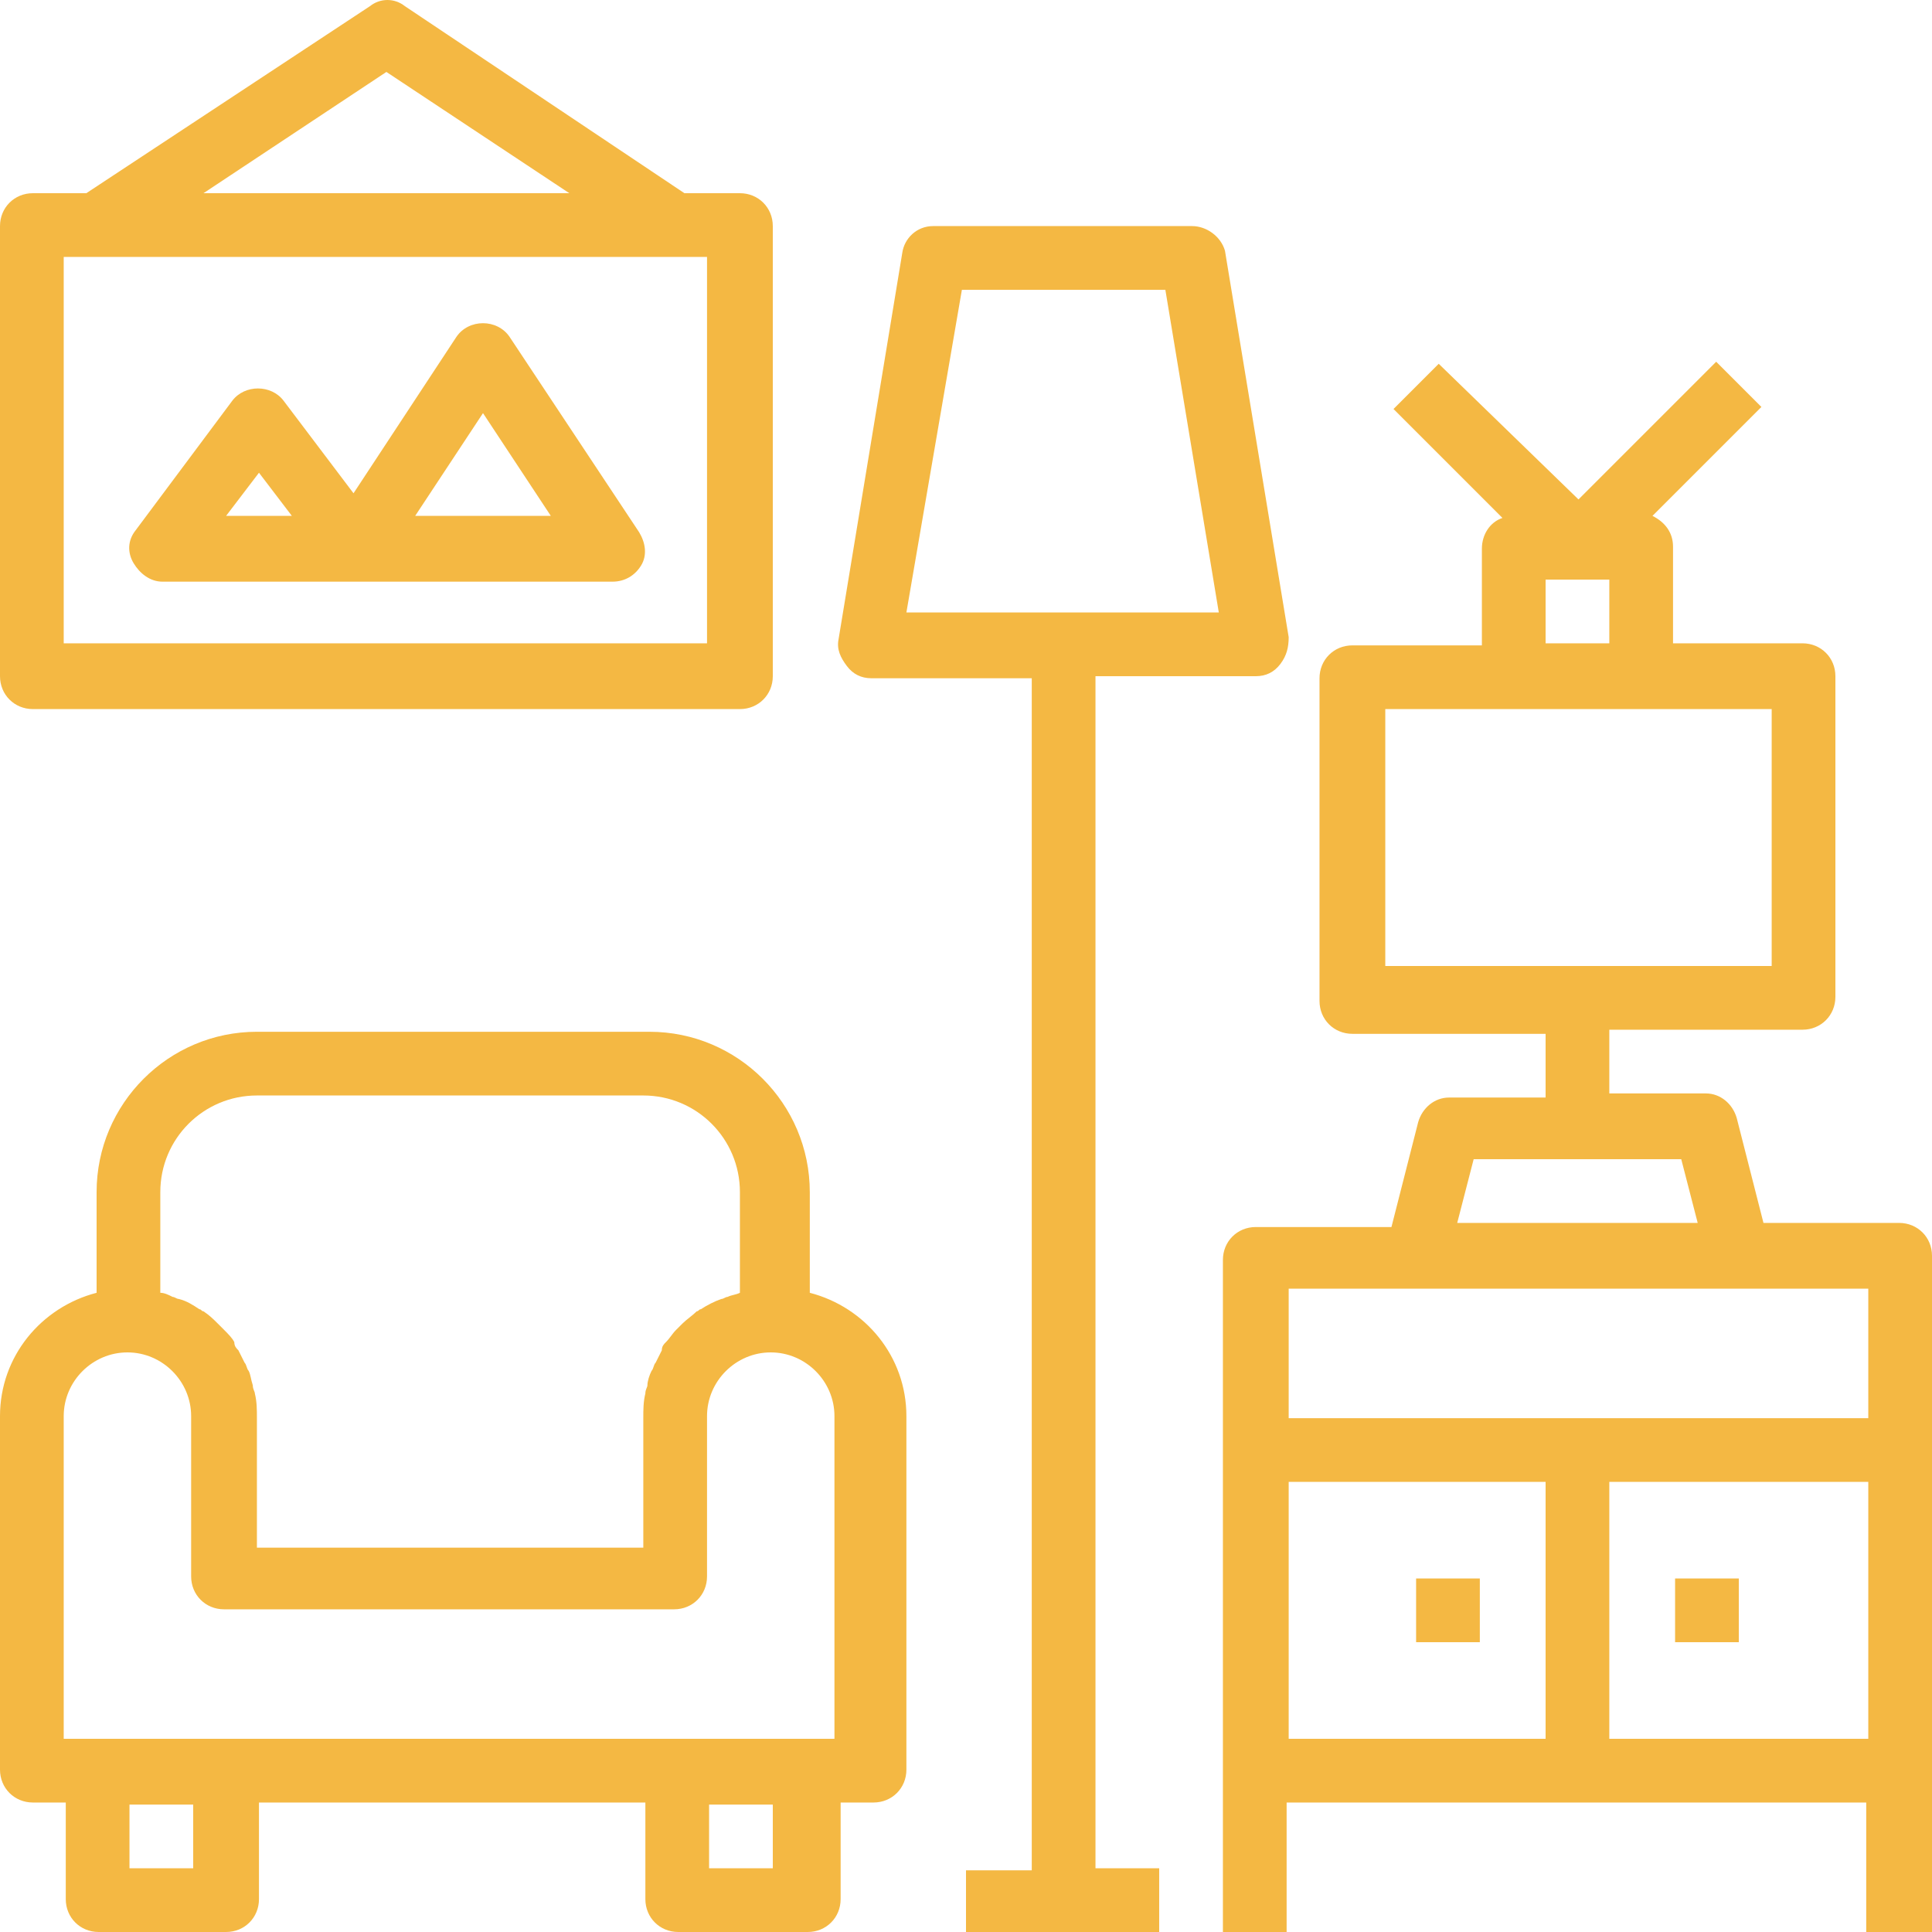
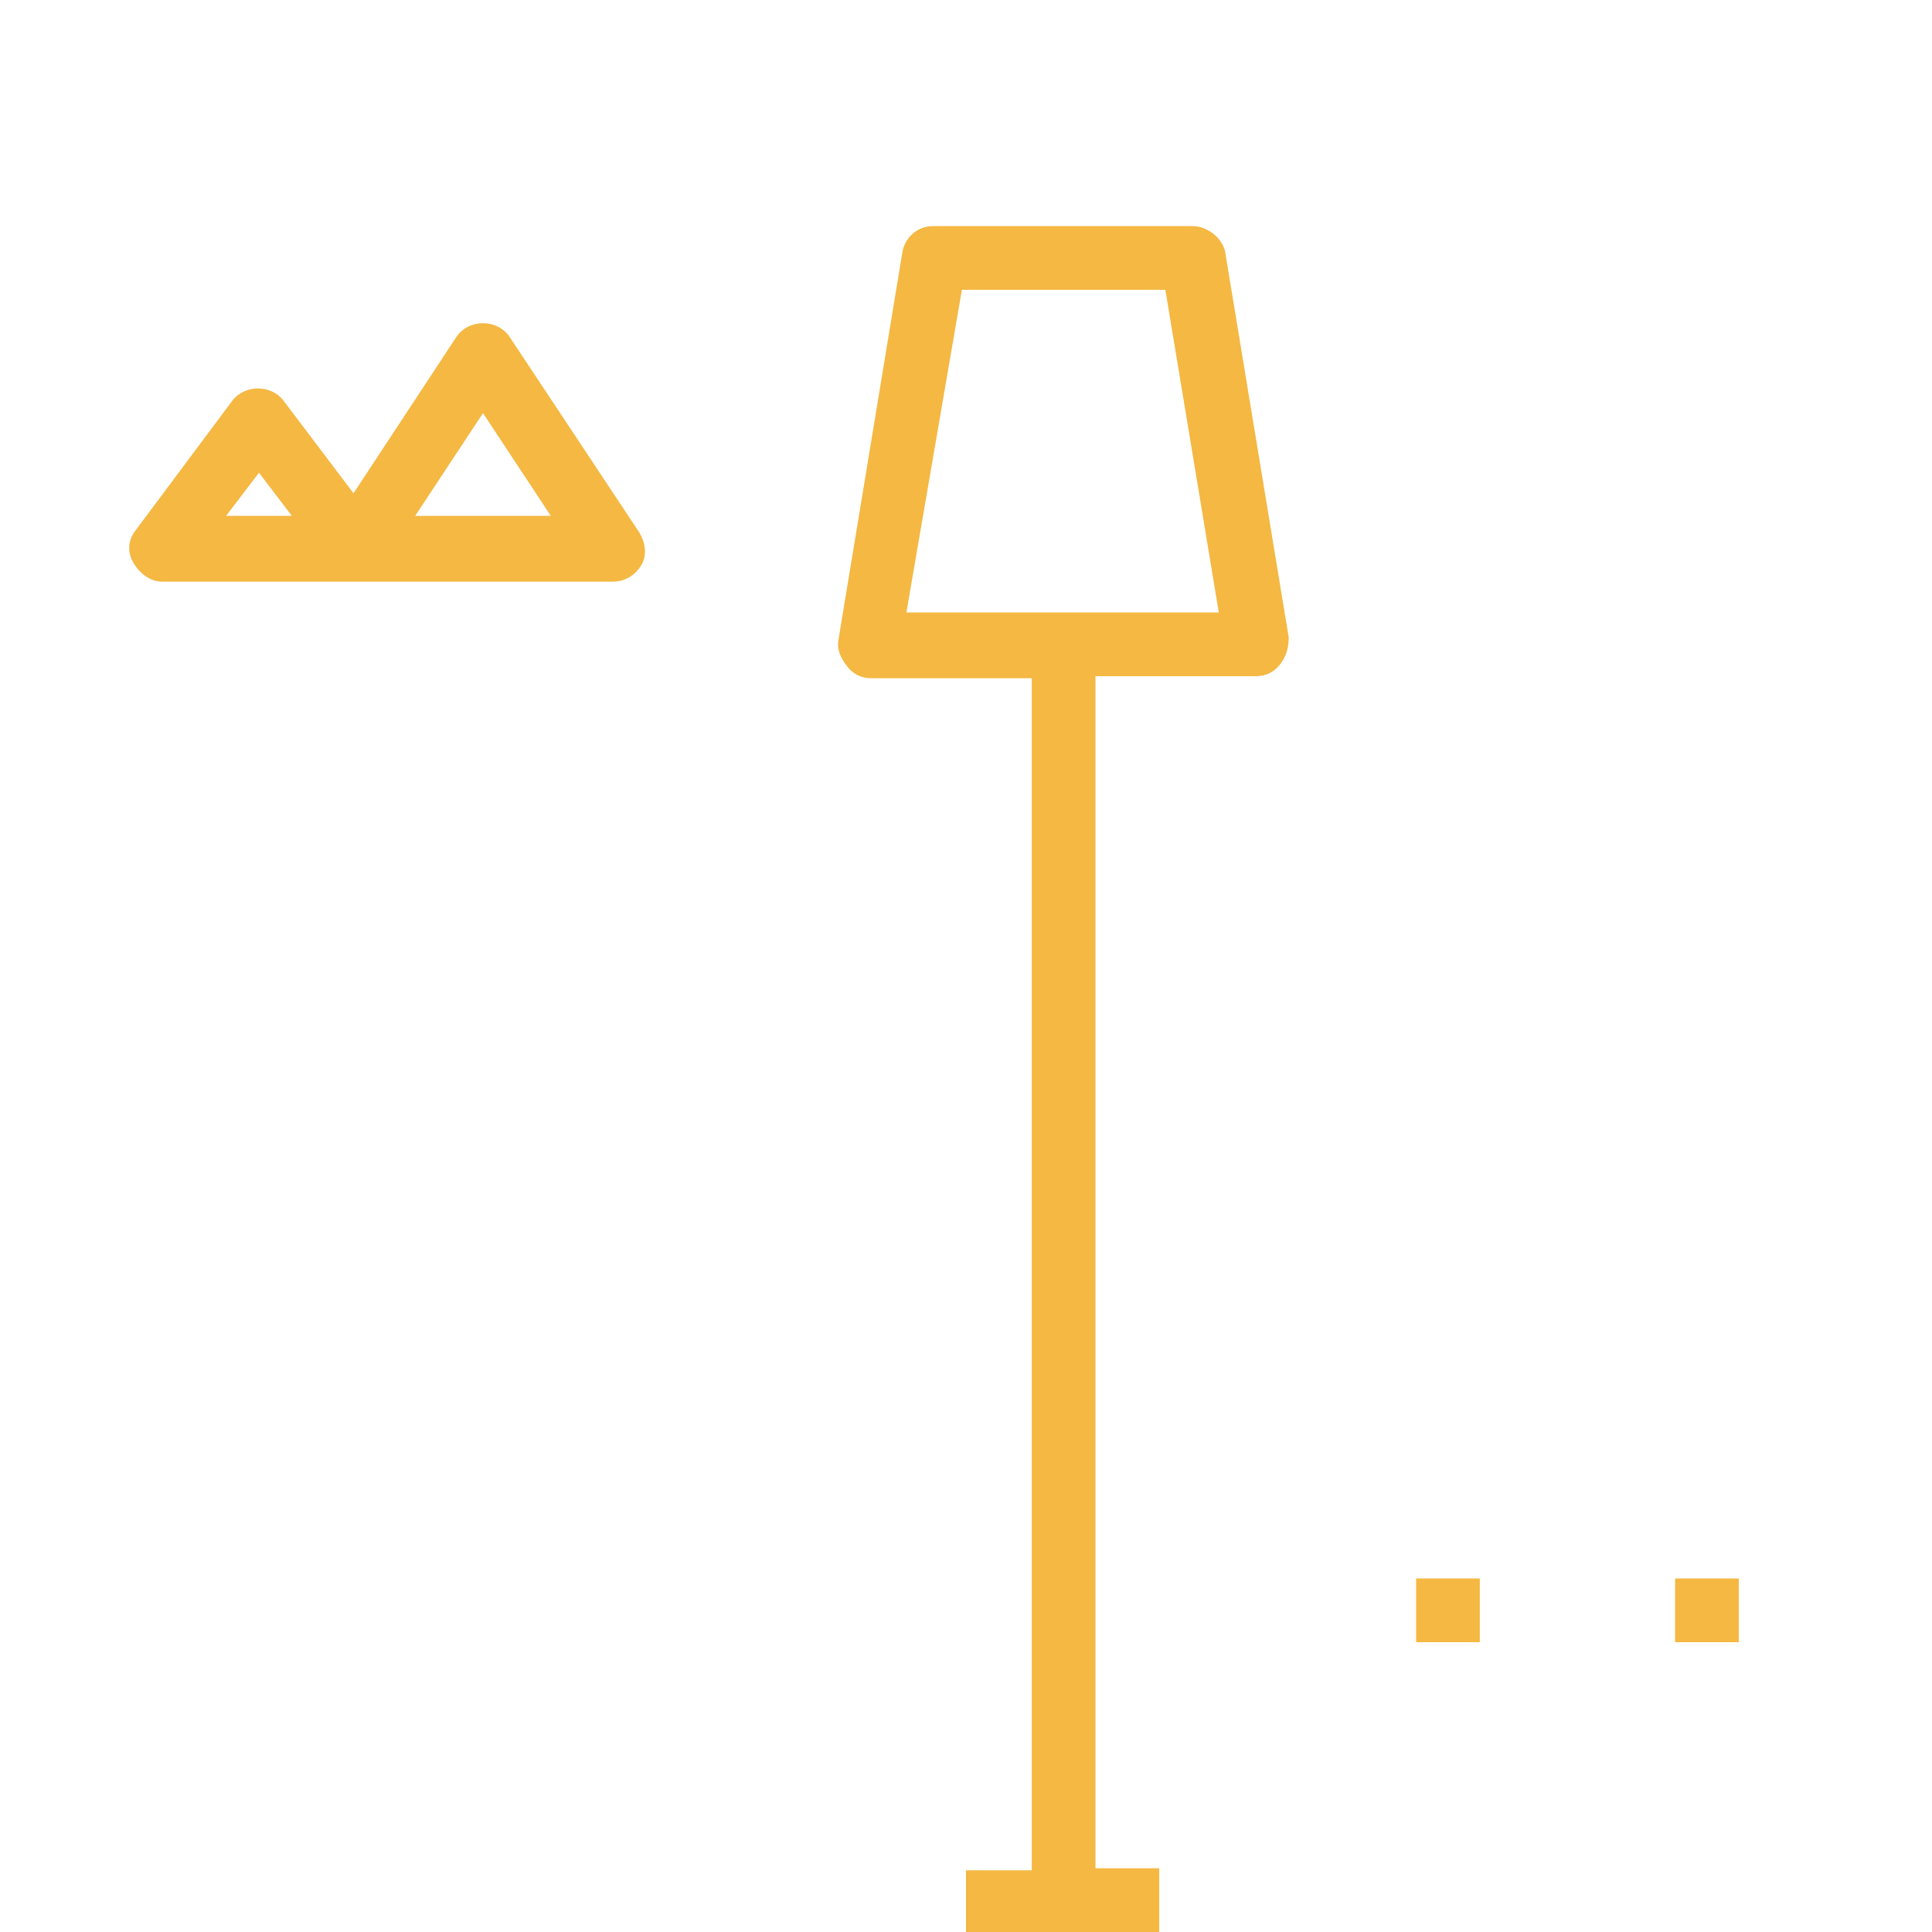
<svg xmlns="http://www.w3.org/2000/svg" version="1.1" id="Calque_1" x="0px" y="0px" viewBox="0 0 94 94" style="enable-background:new 0 0 94 94;" xml:space="preserve">
  <style type="text/css">
	.st0{fill:#F4B843;}
</style>
  <g>
-     <path class="st0" d="M1.6,87.7h1.6v4.7c0,0.9,0.7,1.6,1.6,1.6H11c0.9,0,1.6-0.7,1.6-1.6v-4.7h18.8v4.7c0,0.9,0.7,1.6,1.6,1.6h6.3   c0.9,0,1.6-0.7,1.6-1.6v-4.7h1.6c0.9,0,1.6-0.7,1.6-1.6V68.9c0-2.9-2-5.3-4.7-6V58c0-4.3-3.5-7.8-7.8-7.8H12.5   c-4.3,0-7.8,3.5-7.8,7.8v4.9C2,63.6,0,66,0,68.9v17.2C0,87,0.7,87.7,1.6,87.7z M9.4,90.9H6.3v-3.1h3.1V90.9z M37.6,90.9h-3.1v-3.1   h3.1V90.9z M7.8,58c0-2.6,2.1-4.7,4.7-4.7h18.8c2.6,0,4.7,2.1,4.7,4.7v4.9c-0.2,0.1-0.4,0.1-0.6,0.2c-0.1,0-0.2,0.1-0.3,0.1   c-0.3,0.1-0.7,0.3-1,0.5c-0.1,0-0.1,0.1-0.2,0.1c-0.2,0.2-0.5,0.4-0.7,0.6c-0.1,0.1-0.2,0.2-0.3,0.3c-0.2,0.2-0.3,0.4-0.5,0.6   c-0.1,0.1-0.2,0.2-0.2,0.4c-0.1,0.2-0.2,0.4-0.3,0.6c-0.1,0.1-0.1,0.3-0.2,0.4c-0.1,0.2-0.2,0.5-0.2,0.7c0,0.1-0.1,0.2-0.1,0.4   c-0.1,0.4-0.1,0.8-0.1,1.2v6.3H12.5v-6.3c0-0.4,0-0.8-0.1-1.2c0-0.1-0.1-0.2-0.1-0.4c-0.1-0.3-0.1-0.5-0.2-0.7   c-0.1-0.1-0.1-0.3-0.2-0.4c-0.1-0.2-0.2-0.4-0.3-0.6c-0.1-0.1-0.2-0.2-0.2-0.4c-0.1-0.2-0.3-0.4-0.5-0.6c-0.1-0.1-0.2-0.2-0.3-0.3   c-0.2-0.2-0.4-0.4-0.7-0.6c-0.1,0-0.1-0.1-0.2-0.1c-0.3-0.2-0.6-0.4-1-0.5c-0.1,0-0.2-0.1-0.3-0.1c-0.2-0.1-0.4-0.2-0.6-0.2L7.8,58   z M3.1,68.9c0-1.7,1.4-3.1,3.1-3.1s3.1,1.4,3.1,3.1v7.8c0,0.9,0.7,1.6,1.6,1.6h21.9c0.9,0,1.6-0.7,1.6-1.6v-7.8   c0-1.7,1.4-3.1,3.1-3.1s3.1,1.4,3.1,3.1v15.7H3.1V68.9z" />
-     <path class="st0" d="M92.4,59.5h-6.6l-1.3-5.1c-0.2-0.7-0.8-1.2-1.5-1.2h-4.7v-3.1h9.4c0.9,0,1.6-0.7,1.6-1.6V32.9   c0-0.9-0.7-1.6-1.6-1.6h-6.3v-4.7c0-0.7-0.4-1.2-1-1.5l5.3-5.3l-2.2-2.2l-6.7,6.7L70,17.7l-2.2,2.2l5.3,5.3c-0.6,0.2-1,0.8-1,1.5   v4.7h-6.3c-0.9,0-1.6,0.7-1.6,1.6v15.7c0,0.9,0.7,1.6,1.6,1.6h9.4v3.1h-4.7c-0.7,0-1.3,0.5-1.5,1.2l-1.3,5.1h-6.6   c-0.9,0-1.6,0.7-1.6,1.6V94h3.1v-6.3h28.2V94H94V61.1C94,60.2,93.3,59.5,92.4,59.5L92.4,59.5z M75.2,28.2h3.1v3.1h-3.1V28.2z    M67.4,34.5h18.8V47H67.4V34.5z M90.9,72.1v12.5H78.3V72.1H90.9z M71.7,56.4h10.1l0.8,3.1H70.9L71.7,56.4z M62.7,62.7h28.2v6.3   H62.7V62.7z M62.7,72.1h12.5v12.5H62.7V72.1z" />
    <path class="st0" d="M81.5,76.8h3.1v3.1h-3.1V76.8z" />
    <path class="st0" d="M68.9,76.8h3.1v3.1h-3.1V76.8z" />
    <path class="st0" d="M61.1,32.9c0.5,0,0.9-0.2,1.2-0.6c0.3-0.4,0.4-0.8,0.4-1.3l-3.1-18.8C59.4,11.5,58.7,11,58,11H45.4   c-0.8,0-1.4,0.6-1.5,1.3l-3.1,18.8c-0.1,0.5,0.1,0.9,0.4,1.3c0.3,0.4,0.7,0.6,1.2,0.6h7.8v58H47V94h9.4v-3.1h-3.1v-58H61.1z    M46.8,14.1h9.9l2.6,15.7H44.1L46.8,14.1z" />
-     <path class="st0" d="M1.6,34.5H36c0.9,0,1.6-0.7,1.6-1.6V11c0-0.9-0.7-1.6-1.6-1.6h-2.7L19.7,0.3c-0.5-0.4-1.2-0.4-1.7,0L4.2,9.4   H1.6C0.7,9.4,0,10.1,0,11v21.9C0,33.8,0.7,34.5,1.6,34.5z M18.8,3.5l8.9,5.9H9.9L18.8,3.5z M3.1,12.5h31.3v18.8H3.1V12.5z" />
    <path class="st0" d="M24.8,16.4c-0.6-0.9-2-0.9-2.6,0l-5,7.6l-3.4-4.5c-0.6-0.8-1.9-0.8-2.5,0l-4.7,6.3c-0.4,0.5-0.4,1.1-0.1,1.6   c0.3,0.5,0.8,0.9,1.4,0.9h9.4h0h0h12.5c0.6,0,1.1-0.3,1.4-0.8c0.3-0.5,0.2-1.1-0.1-1.6L24.8,16.4z M11,25.1l1.6-2.1l1.6,2.1H11z    M20.2,25.1l3.3-5l3.3,5H20.2z" />
  </g>
</svg>